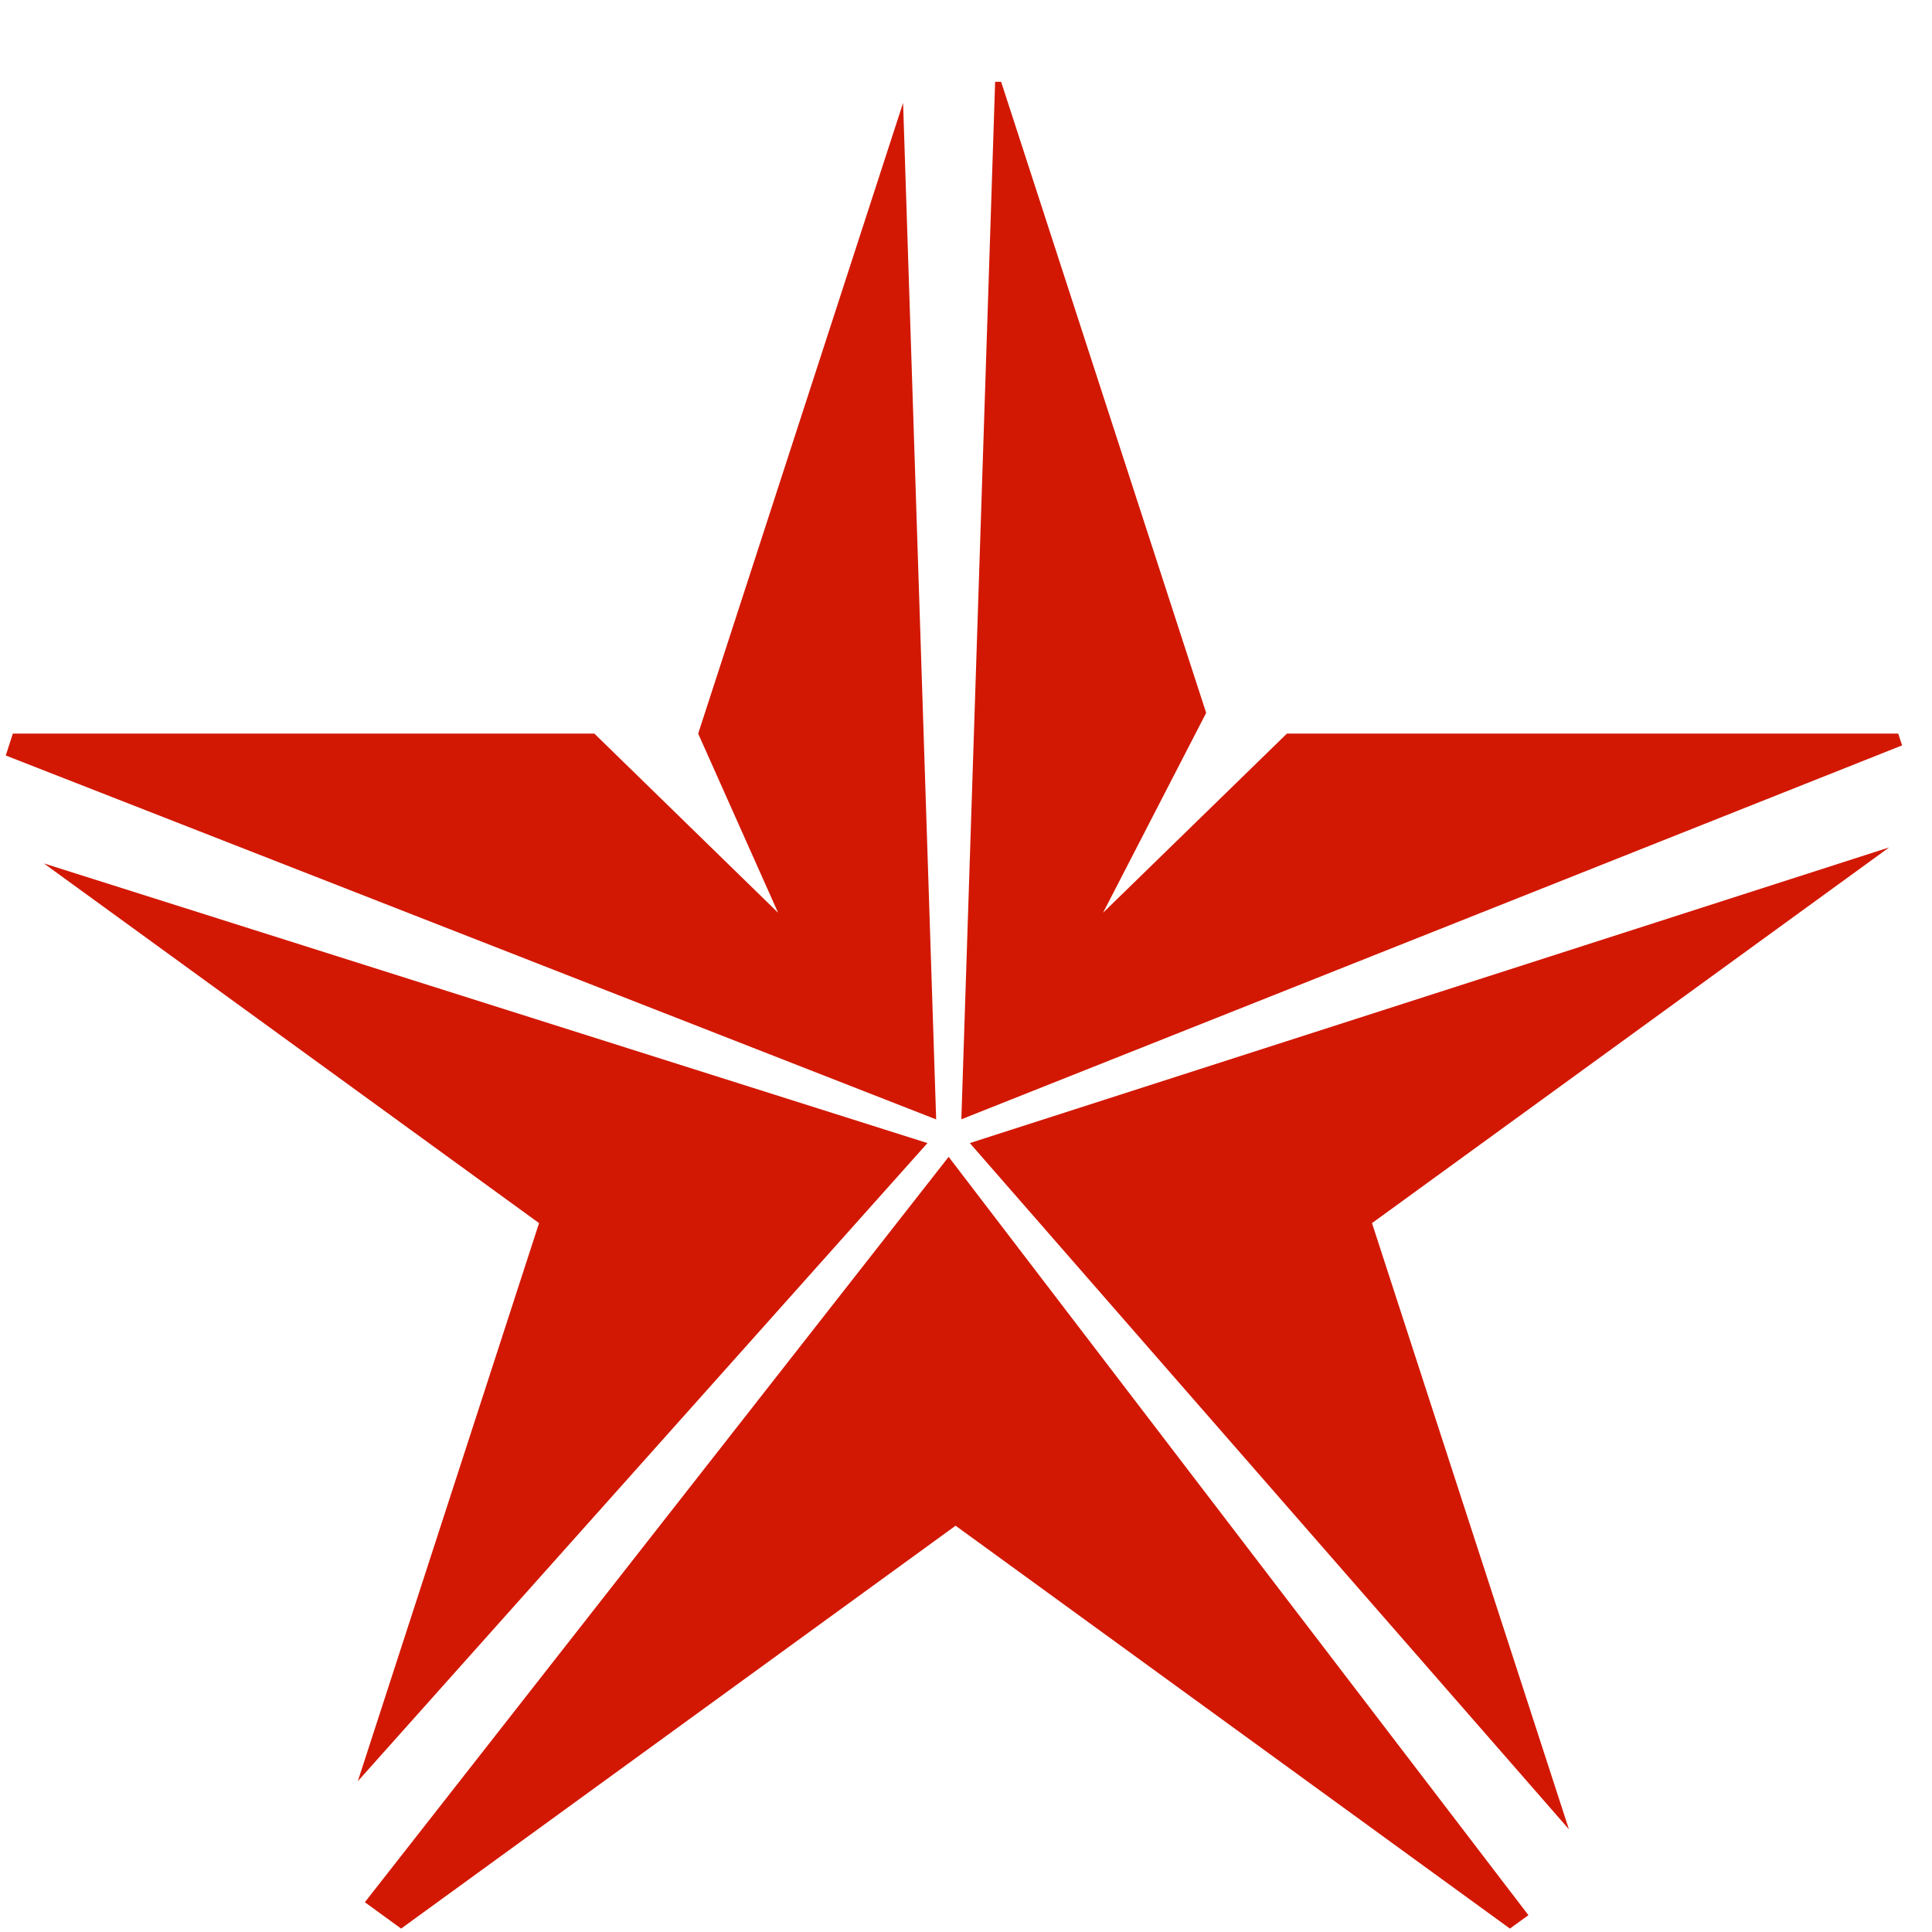
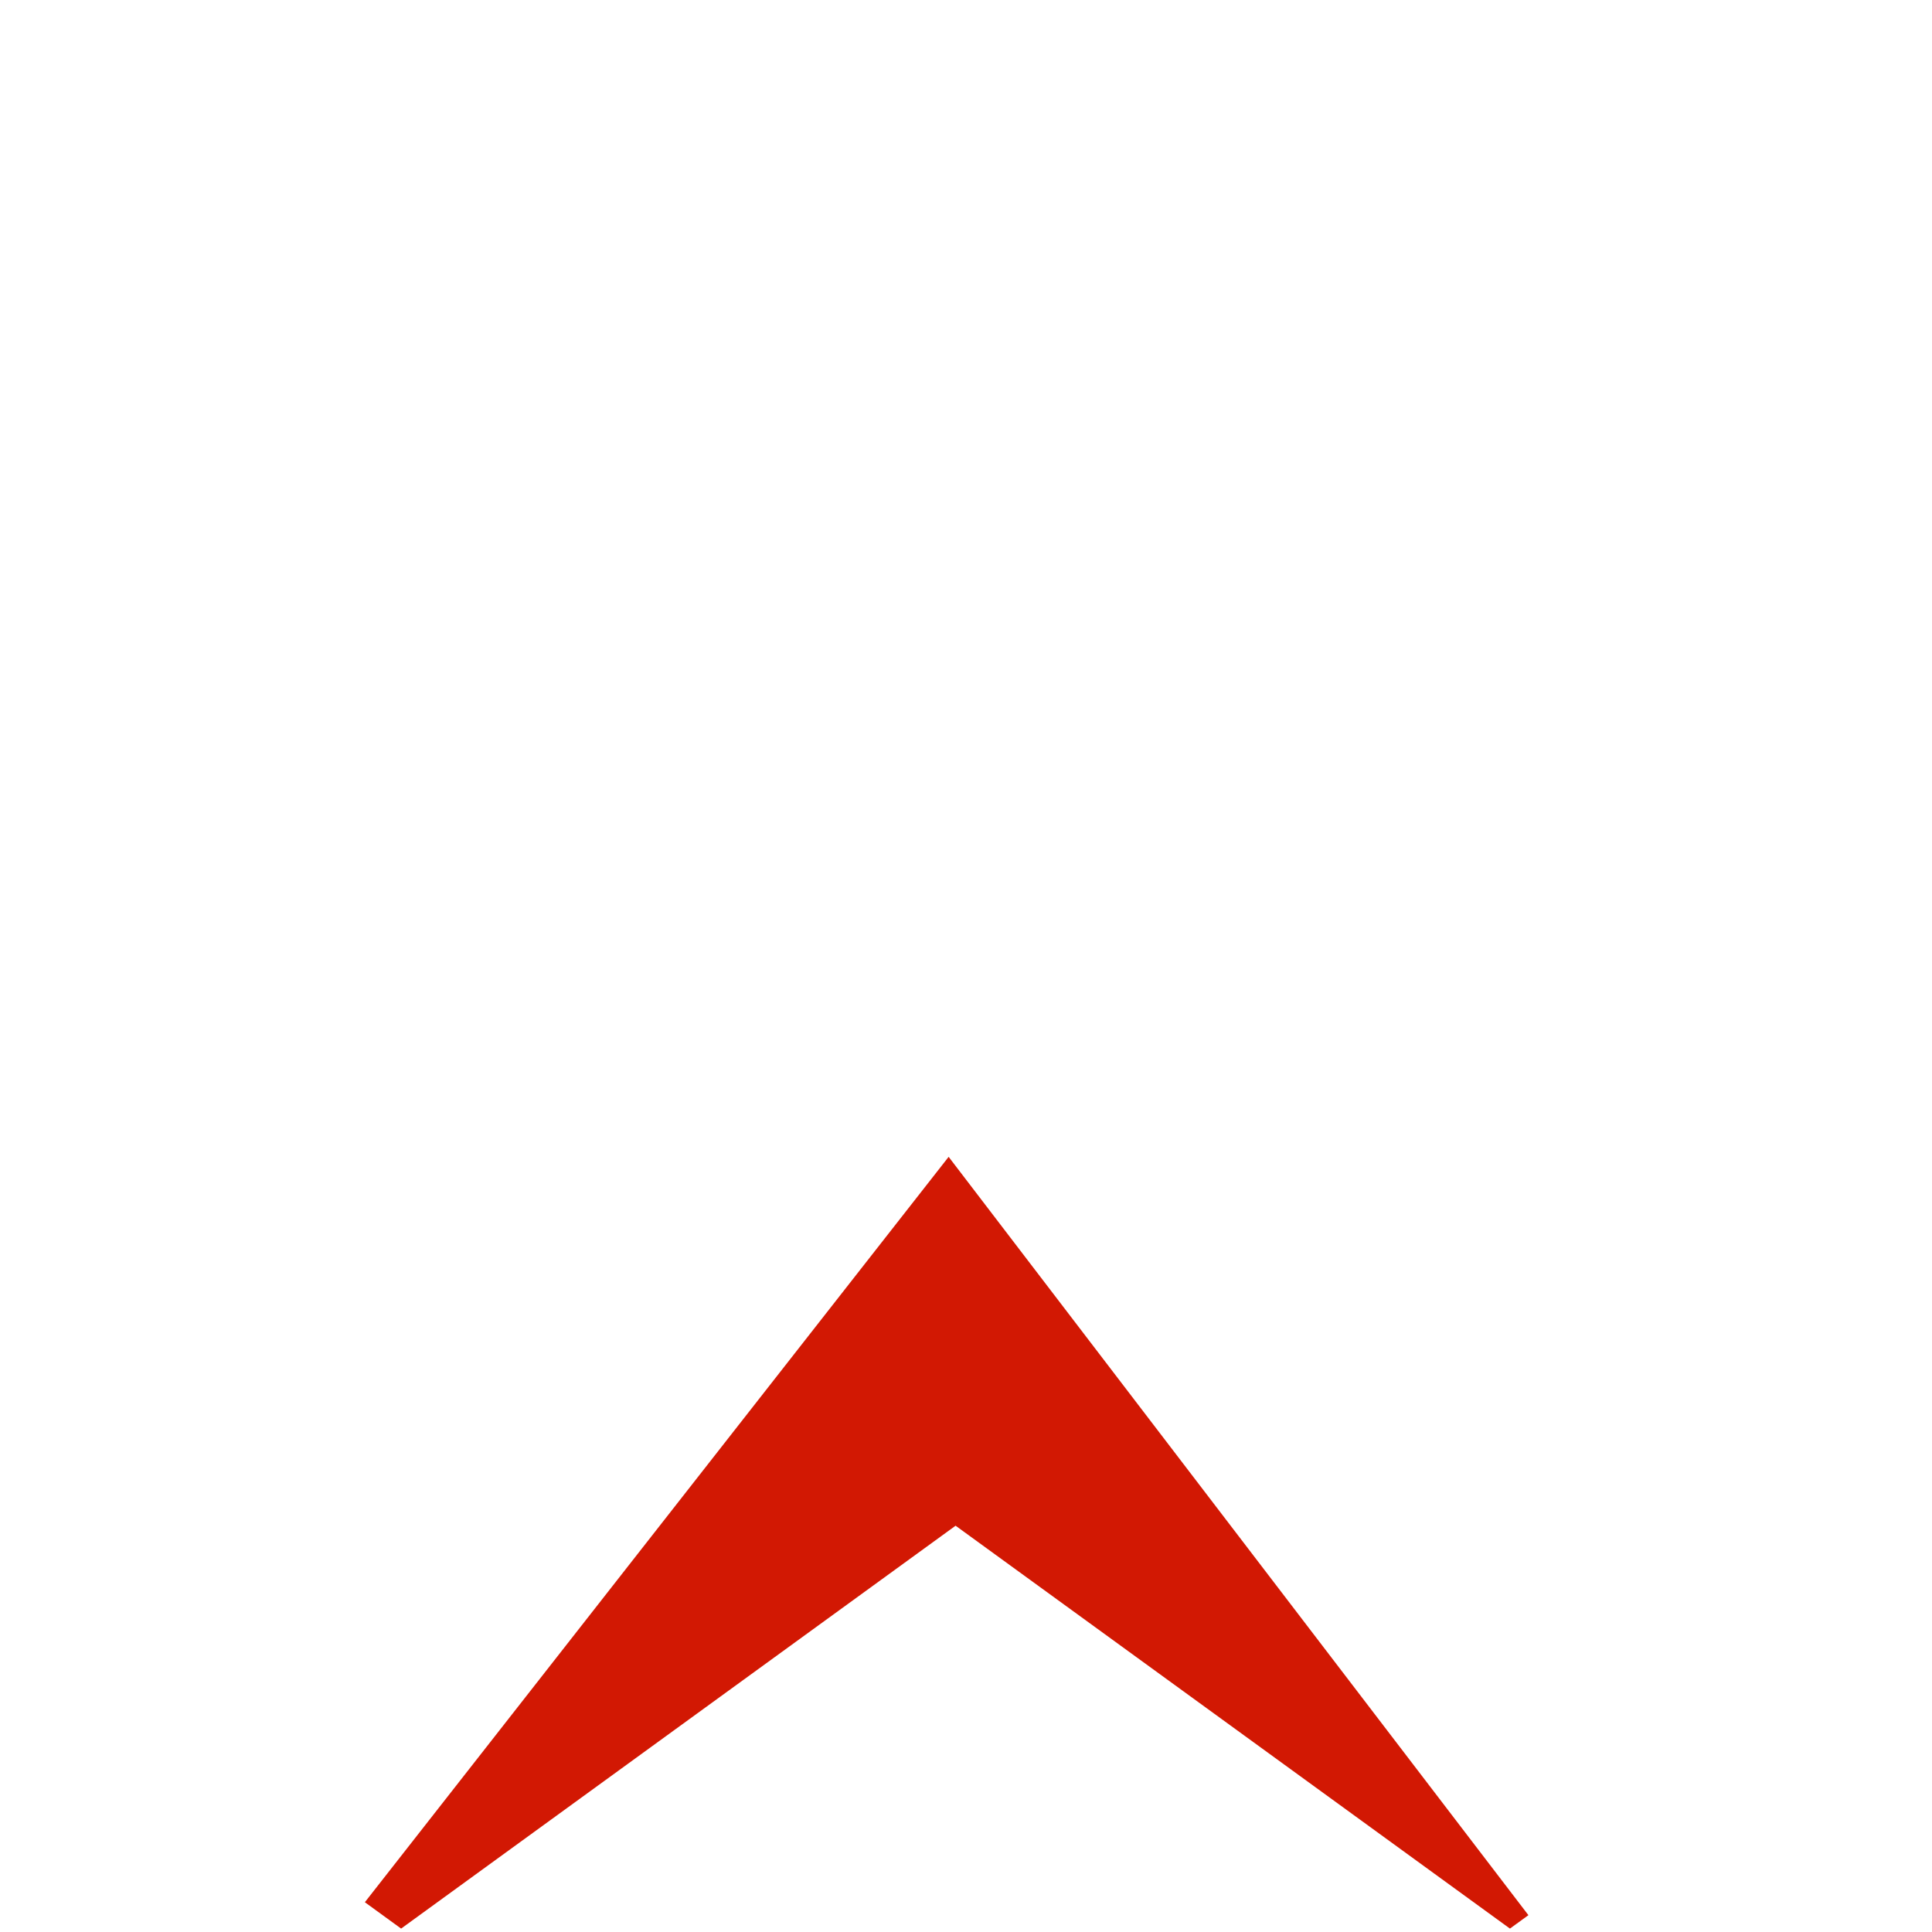
<svg xmlns="http://www.w3.org/2000/svg" id="Layer_1" data-name="Layer 1" viewBox="0 0 164.15 164.15">
  <defs>
    <style>.cls-1{fill:#d21803;}</style>
  </defs>
  <title>icon uss</title>
-   <polygon class="cls-1" points="160.51 72 82.4 97.12 133.3 155.42 116.57 103.92 160.51 72" />
-   <polygon class="cls-1" points="161.61 63.33 161.28 62.33 109.34 62.33 93.72 77.55 102.48 60.57 85.06 6.95 84.55 6.95 81.68 95.1 161.61 63.33" />
-   <polygon class="cls-1" points="76.73 8.74 59.32 62.33 66.11 77.55 50.5 62.33 1.09 62.33 0.49 64.19 79.54 95.11 76.73 8.74" />
  <polygon class="cls-1" points="31 161.62 34.08 163.86 81.19 129.63 128.29 163.86 129.86 162.72 80.6 98.29 31 161.62" />
-   <polygon class="cls-1" points="3.73 73.36 45.8 103.92 30.4 151.34 78.8 97.12 3.73 73.36" />
</svg>